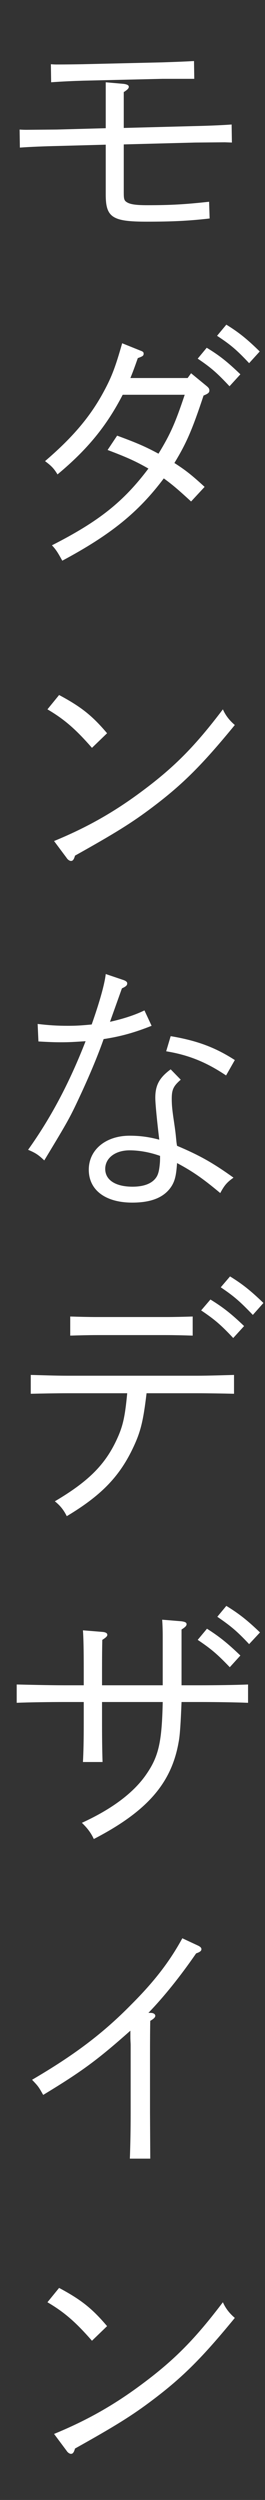
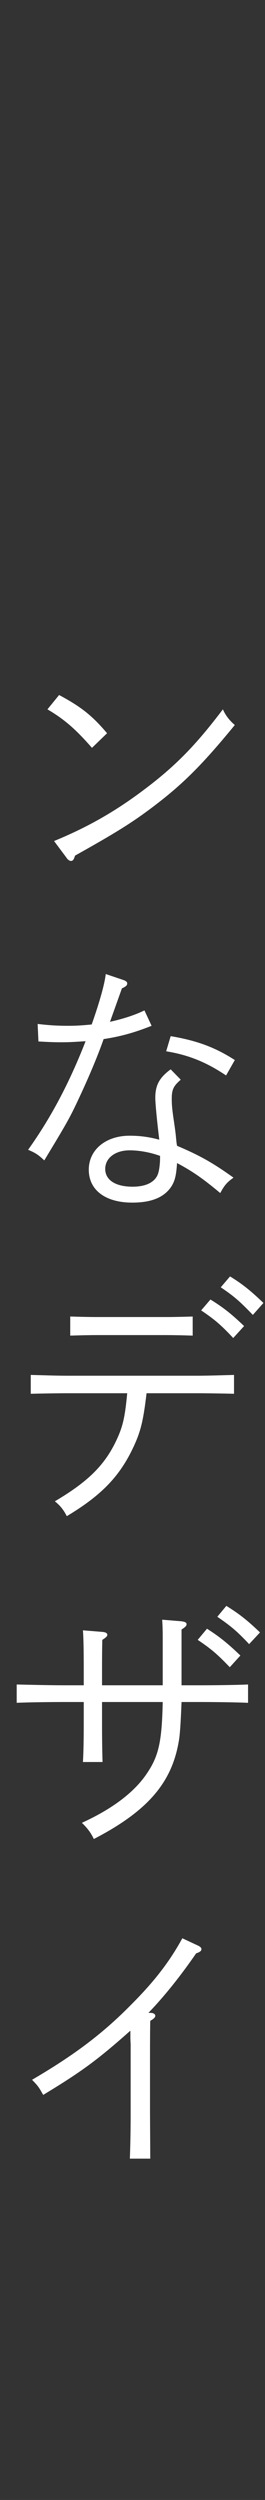
<svg xmlns="http://www.w3.org/2000/svg" id="txt" viewBox="0 0 24 226">
  <rect x="0" y="0" width="24" height="226" fill="#333333" stroke="none" />
-   <path d="M11.209,17.471c0,.528.048.672.288.816.312.192.84.264,1.848.264,2.136,0,3.384-.072,5.592-.312l.048,1.512c-1.896.216-3.336.288-5.713.288-3.096,0-3.696-.384-3.696-2.448v-4.512l-4.416.12c-1.104.024-2.376.072-3.36.144l-.024-1.632c.288.024.528.024.648.024l2.712-.024,4.44-.12v-4.152l1.632.144c.312.048.456.12.456.264s-.12.264-.456.48v3.24l6.409-.168c1.056-.024,2.424-.072,3.36-.144l.024,1.632-.648-.024-2.688.024-6.457.168v4.416ZM14.713,7.126l-7.201.168c-.792.024-1.944.072-2.88.144l-.024-1.632c.288.024.48.024.528.024.048,0,.96,0,2.329-.024l7.225-.168c1.416-.048,2.064-.072,2.88-.12l.024,1.608h-2.88Z" fill="#fff" />
-   <path d="M16.994,34.175l.312-.432,1.344,1.104c.24.192.312.288.312.456,0,.192-.12.288-.528.456-1.032,3.12-1.56,4.32-2.64,6.096,1.008.648,1.56,1.08,2.736,2.16l-1.224,1.32c-1.176-1.08-1.68-1.512-2.472-2.088-2.304,3.072-4.801,5.088-9.193,7.441-.432-.792-.6-1.032-.936-1.392,4.248-2.16,6.48-3.936,8.737-6.937-1.128-.648-1.92-1.008-3.697-1.68l.864-1.296c1.824.672,2.592,1.008,3.744,1.632,1.056-1.728,1.512-2.736,2.376-5.328h-5.617c-1.464,2.832-3.192,4.944-5.904,7.2-.336-.552-.552-.768-1.128-1.2,2.352-2.016,3.936-3.816,5.16-6,.84-1.512,1.176-2.376,1.824-4.656l1.608.648c.264.096.336.144.336.288,0,.192-.072.24-.528.408-.312.888-.456,1.272-.672,1.8h5.185ZM18.722,31.438c1.152.696,1.872,1.272,3.048,2.4l-.984,1.08c-1.104-1.176-1.632-1.656-2.88-2.496l.816-.984ZM20.498,29.35c1.128.696,1.873,1.296,3.024,2.424l-.96,1.056c-1.104-1.176-1.656-1.656-2.904-2.472l.84-1.008Z" fill="#fff" />
  <path d="M5.353,62.83c2.016,1.08,3,1.872,4.344,3.456l-1.368,1.32c-1.488-1.704-2.52-2.592-4.032-3.48l1.056-1.296ZM4.896,76.031c2.976-1.224,5.448-2.616,8.041-4.56,2.928-2.184,4.776-4.08,7.249-7.345.24.552.6,1.008,1.08,1.416-2.952,3.6-4.704,5.353-7.44,7.417-1.872,1.416-3.384,2.352-7.033,4.392-.096.336-.192.48-.36.48-.12,0-.288-.096-.408-.288l-1.128-1.512Z" fill="#fff" />
  <path d="M11.209,88.606c.192.072.312.168.312.288,0,.192-.12.288-.48.456l-1.08,3.024c1.176-.264,2.232-.6,3.12-1.032l.648,1.392c-1.512.6-2.76.96-4.344,1.2-.48,1.368-1.152,3-1.992,4.824-1.08,2.328-1.152,2.448-3.384,6.145-.504-.48-.768-.672-1.464-.96,2.04-2.856,3.72-6,5.208-9.817-1.152.072-1.44.096-2.256.096-.672,0-1.104-.024-2.016-.072l-.072-1.584c1.008.12,1.752.168,2.736.168.72,0,1.176-.024,2.16-.12.72-2.04,1.176-3.672,1.272-4.56l1.632.552ZM16.37,97.606c-.672.576-.816.912-.816,1.728,0,.576.048,1.056.216,2.16.096.672.12.816.192,1.56q.024.288.072.528c2.041.864,3.24,1.536,5.113,2.88-.576.408-.816.672-1.2,1.392-1.608-1.344-2.521-1.968-3.913-2.712-.072,1.104-.192,1.584-.48,2.064-.648,1.032-1.824,1.512-3.576,1.512-2.424,0-3.937-1.128-3.937-2.976,0-1.8,1.536-3.072,3.696-3.072.888,0,1.705.096,2.688.36-.192-1.584-.36-3.24-.36-3.792,0-1.152.384-1.824,1.392-2.568l.912.936ZM11.737,103.991c-1.296,0-2.208.696-2.208,1.68,0,1.008.936,1.608,2.472,1.608,1.08,0,1.848-.312,2.208-.936.144-.264.216-.6.264-1.128.024-.24.024-.48.024-.72-.864-.312-1.848-.504-2.76-.504ZM15.458,93.67c2.424.408,4.056,1.032,5.808,2.16l-.792,1.392c-1.752-1.176-3.36-1.848-5.424-2.184l.408-1.368Z" fill="#fff" />
  <path d="M13.273,125.951c-.312,2.616-.552,3.552-1.296,5.088-1.224,2.52-2.88,4.2-5.929,6.025-.288-.576-.6-.96-1.08-1.344,2.928-1.728,4.44-3.192,5.497-5.353.648-1.344.84-2.136,1.056-4.416h-5.376c-1.032,0-2.376.024-3.36.048v-1.704c.912.024,2.28.072,3.36.072h11.713c.96,0,2.521-.048,3.336-.072v1.704c-.864-.024-2.424-.048-3.336-.048h-4.584ZM17.45,120.742c-.672-.024-1.68-.048-2.4-.048h-6.289c-.696,0-1.704.024-2.4.048v-1.728c.696.024,1.704.048,2.4.048h6.289c.72,0,1.728-.024,2.4-.048v1.728ZM19.058,117.478c1.128.696,1.872,1.272,3.048,2.4l-.984,1.08c-1.104-1.176-1.656-1.656-2.904-2.496l.84-.984ZM20.834,115.39c1.128.696,1.848,1.272,3.024,2.4l-.96,1.08c-1.128-1.176-1.656-1.656-2.904-2.496l.84-.984Z" fill="#fff" />
  <path d="M14.737,152.351v-4.392c0-.672-.024-1.2-.048-1.536l1.752.144c.336.048.456.12.456.264s-.12.264-.456.48v5.041h1.704c1.32,0,3.24-.024,4.32-.072v1.656c-1.128-.048-3.048-.072-4.32-.072h-1.704c-.072,1.824-.144,3.048-.264,3.625-.648,3.72-2.856,6.264-7.681,8.761-.24-.528-.576-.984-1.08-1.464,2.784-1.272,4.776-2.784,5.905-4.489,1.056-1.56,1.344-2.88,1.416-6.433h-5.497v1.92c0,1.608.024,2.832.048,3.504h-1.776c.048-.84.072-1.944.072-3.504v-1.92h-1.776c-1.176,0-3.264.024-4.296.072v-1.656c.984.024,3.072.072,4.296.072h1.776v-1.368c0-1.92-.024-2.952-.072-3.6l1.776.144c.288.024.432.12.432.264,0,.12-.12.24-.456.456q-.024,1.056-.024,2.736v1.368h5.497ZM18.746,147.238c1.128.72,1.848,1.296,3.024,2.424l-.96,1.056c-1.128-1.176-1.656-1.632-2.904-2.472l.84-1.008ZM20.498,145.174c1.128.696,1.873,1.272,3.048,2.4l-.984,1.056c-1.104-1.176-1.656-1.632-2.88-2.472l.816-.984Z" fill="#fff" />
  <path d="M13.657,181.967c.24,0,.408.12.408.264,0,.12-.12.264-.456.456q-.024.816-.024,3.432v4.824l.024,4.2h-1.848c.048-1.32.072-2.568.072-4.2v-6.073c0-.144-.024-.408-.024-.72v-.576c-2.976,2.64-4.369,3.672-7.897,5.809-.408-.72-.432-.768-1.008-1.368,3.816-2.232,6.409-4.176,9.001-6.817,2.064-2.064,3.456-3.864,4.608-5.976l1.44.672c.192.096.288.192.288.312,0,.168-.144.264-.48.384-1.44,2.088-2.928,3.937-4.32,5.376h.216Z" fill="#fff" />
-   <path d="M5.353,206.83c2.016,1.08,3,1.872,4.344,3.456l-1.368,1.32c-1.488-1.704-2.52-2.592-4.032-3.48l1.056-1.296ZM4.896,220.031c2.976-1.224,5.448-2.616,8.041-4.56,2.928-2.184,4.776-4.08,7.249-7.345.24.552.6,1.008,1.08,1.416-2.952,3.6-4.704,5.353-7.44,7.417-1.872,1.416-3.384,2.352-7.033,4.392-.096.336-.192.48-.36.48-.12,0-.288-.096-.408-.288l-1.128-1.512Z" fill="#fff" />
</svg>